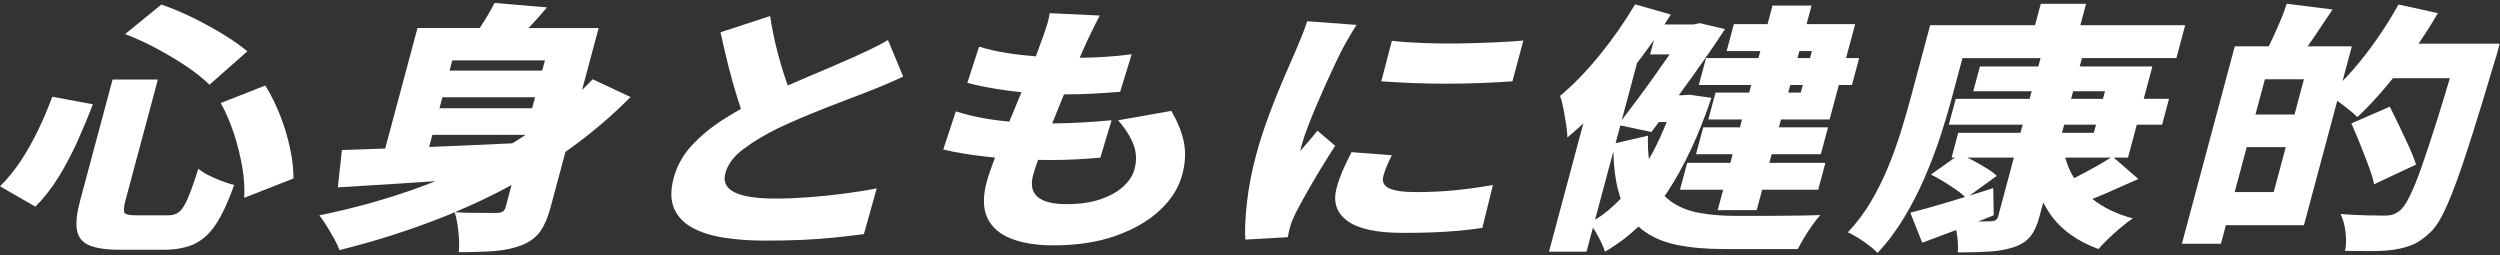
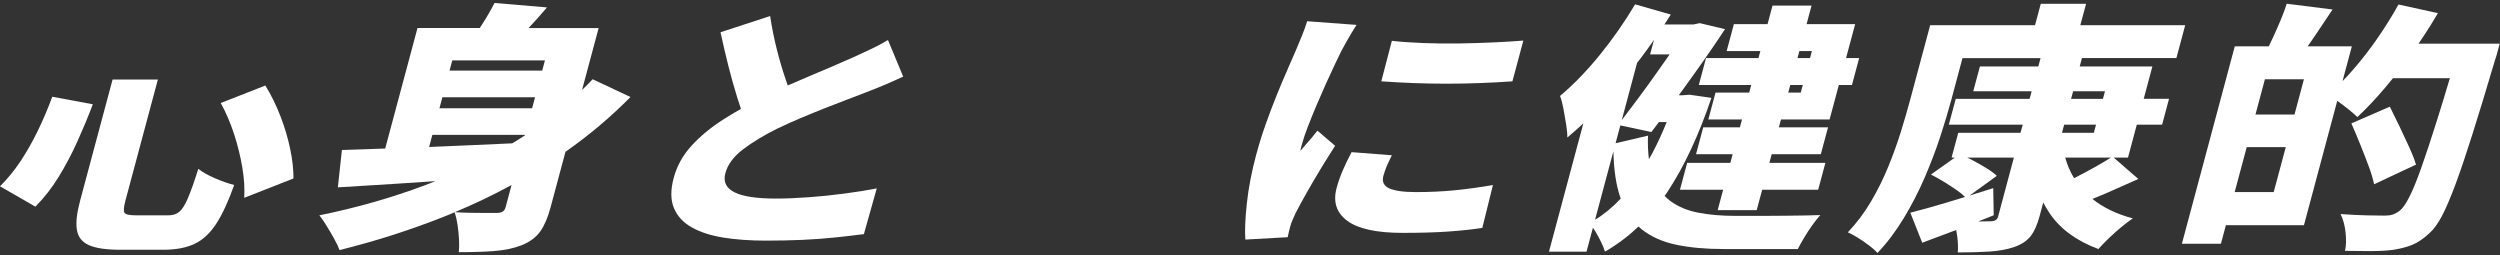
<svg xmlns="http://www.w3.org/2000/svg" width="500" height="51" viewBox="0 0 500 51" fill="none">
  <rect x="0" y="0" width="500" height="51" fill="#333333" stroke="none" />
-   <path d="M39.66 33.764C38.852 36.342 38.153 38.301 37.577 39.641C37.002 40.981 36.427 41.884 35.866 42.357C35.305 42.83 34.584 43.063 33.71 43.063H27.156C25.882 43.063 25.132 42.896 24.906 42.568C24.68 42.24 24.739 41.425 25.081 40.136L31.577 15.9H22.517L16.022 40.136C15.359 42.612 15.14 44.556 15.381 45.983C15.614 47.411 16.422 48.43 17.806 49.042C19.189 49.647 21.272 49.952 24.054 49.952H32.633C35.174 49.952 37.279 49.552 38.946 48.751C40.614 47.95 42.056 46.602 43.279 44.702C44.503 42.801 45.69 40.238 46.833 36.997C45.719 36.721 44.444 36.276 43.017 35.664C41.59 35.053 40.468 34.419 39.653 33.757L39.66 33.764Z" fill="white" />
-   <path d="M41.902 16.942L49.476 10.257C48.172 9.179 46.585 8.065 44.713 6.915C42.842 5.764 40.832 4.657 38.691 3.601C36.55 2.538 34.409 1.642 32.261 0.914L25.015 6.82C27.141 7.621 29.275 8.597 31.409 9.747C33.542 10.898 35.53 12.092 37.365 13.323C39.201 14.561 40.708 15.77 41.902 16.957V16.942Z" fill="white" />
+   <path d="M39.66 33.764C38.852 36.342 38.153 38.301 37.577 39.641C37.002 40.981 36.427 41.884 35.866 42.357C35.305 42.83 34.584 43.063 33.71 43.063H27.156C25.882 43.063 25.132 42.896 24.906 42.568C24.68 42.24 24.739 41.425 25.081 40.136L31.577 15.9H22.517L16.022 40.136C15.359 42.612 15.14 44.556 15.381 45.983C15.614 47.411 16.422 48.43 17.806 49.042C19.189 49.647 21.272 49.952 24.054 49.952H32.633C35.174 49.952 37.279 49.552 38.946 48.751C40.614 47.95 42.056 46.602 43.279 44.702C44.503 42.801 45.69 40.238 46.833 36.997C45.719 36.721 44.444 36.276 43.017 35.664C41.59 35.053 40.468 34.419 39.653 33.757L39.66 33.764" fill="white" />
  <path d="M18.57 20.86L10.457 19.346C9.583 21.712 8.615 23.985 7.559 26.162C6.496 28.339 5.352 30.357 4.122 32.221C2.884 34.085 1.515 35.767 0 37.26L7.071 41.331C8.812 39.59 10.363 37.602 11.732 35.374C13.101 33.146 14.353 30.786 15.475 28.296C16.596 25.805 17.63 23.329 18.57 20.853V20.86Z" fill="white" />
  <path d="M56.074 23.212C55.229 21.02 54.231 18.981 53.066 17.102L44.145 20.605C45.194 22.484 46.083 24.567 46.825 26.846C47.561 29.126 48.114 31.376 48.478 33.582C48.843 35.796 48.959 37.784 48.843 39.561L58.696 35.694C58.703 33.881 58.484 31.9 58.026 29.737C57.574 27.582 56.926 25.404 56.081 23.212H56.074Z" fill="white" />
  <path d="M98.959 50.193C100.991 50.033 102.804 49.647 104.399 49.021C106.008 48.358 107.225 47.441 108.055 46.276C108.885 45.11 109.569 43.516 110.108 41.498L113.094 30.364C117.784 27.072 122.124 23.424 126.1 19.404L118.534 15.85C117.842 16.578 117.136 17.292 116.407 17.998L119.728 5.611H105.71C106.97 4.271 108.208 2.902 109.395 1.482L98.908 0.594C98.238 1.919 97.386 3.383 96.359 4.978C96.221 5.189 96.083 5.393 95.951 5.604H83.499L77.039 29.708C73.813 29.818 70.93 29.919 68.381 30L67.573 37.471C71.082 37.26 75.015 37.02 79.355 36.743C81.868 36.583 84.453 36.408 87.096 36.233C86.368 36.525 85.64 36.809 84.897 37.085C78.234 39.576 71.221 41.571 63.873 43.064C64.317 43.625 64.805 44.324 65.329 45.183C65.854 46.035 66.364 46.895 66.844 47.768C67.325 48.635 67.682 49.385 67.907 50.011C75.263 48.198 82.428 45.89 89.397 43.093C89.907 42.889 90.41 42.671 90.919 42.46C91.167 43.151 91.356 43.974 91.502 44.921C91.64 45.875 91.742 46.844 91.801 47.819C91.859 48.795 91.844 49.662 91.757 50.434C94.539 50.434 96.942 50.354 98.974 50.201L98.959 50.193ZM90.453 12.085H108.987L108.441 14.124H89.907L90.453 12.085ZM88.48 19.455H107.013L106.423 21.647H87.89L88.48 19.455ZM85.822 29.388L86.47 26.977H105.003L104.974 27.079C104.472 27.407 103.977 27.728 103.467 28.048C103.125 28.259 102.782 28.456 102.44 28.667C99.651 28.791 96.855 28.915 94.022 29.046C91.196 29.177 88.465 29.293 85.822 29.395V29.388ZM90.956 42.438C94.859 40.807 98.646 39.001 102.309 37.005L101.137 41.389C101.013 41.841 100.809 42.154 100.525 42.329C100.241 42.503 99.819 42.591 99.265 42.591H97.27C96.338 42.591 95.296 42.583 94.145 42.562C93.017 42.547 91.954 42.503 90.956 42.431V42.438Z" fill="white" />
  <path d="M166.837 13.134C165.424 13.724 163.902 14.372 162.264 15.064C160.727 15.719 159.154 16.396 157.545 17.095C157.406 16.695 157.268 16.287 157.13 15.872C156.503 14.044 155.921 12.071 155.382 9.944C154.836 7.818 154.384 5.575 154.027 3.208L144.102 6.449C144.597 8.75 145.129 11 145.682 13.214C146.243 15.428 146.833 17.54 147.466 19.557C147.706 20.321 147.947 21.057 148.187 21.771C146.956 22.47 145.755 23.198 144.59 23.941C142.143 25.506 140.053 27.239 138.312 29.14C136.572 31.041 135.378 33.189 134.737 35.592C134.096 37.995 134.11 40.005 134.788 41.622C135.465 43.239 136.659 44.528 138.371 45.489C140.082 46.443 142.201 47.127 144.735 47.528C147.27 47.928 150.066 48.125 153.124 48.125C155.782 48.125 158.251 48.074 160.523 47.972C162.795 47.87 164.944 47.71 166.968 47.499C168.993 47.288 170.93 47.062 172.779 46.822L175.35 37.682C173.377 38.068 171.199 38.411 168.818 38.724C166.429 39.037 164.048 39.285 161.681 39.452C159.314 39.627 157.13 39.714 155.149 39.714C151.333 39.714 148.588 39.299 146.905 38.462C145.223 37.624 144.611 36.357 145.07 34.646C145.536 32.905 146.709 31.318 148.58 29.89C150.452 28.463 152.717 27.087 155.375 25.761C156.882 25.033 158.462 24.319 160.123 23.62C161.776 22.921 163.422 22.251 165.038 21.61C166.662 20.97 168.17 20.38 169.561 19.863C170.952 19.338 172.139 18.887 173.114 18.501C174.483 17.977 175.787 17.459 177.018 16.935C178.248 16.411 179.457 15.872 180.637 15.318L177.593 8.007C176.552 8.633 175.459 9.216 174.323 9.755C173.187 10.294 171.891 10.898 170.442 11.553C169.444 12.005 168.242 12.529 166.837 13.119V13.134Z" fill="white" />
-   <path d="M197.342 36.379C196.549 39.342 196.6 41.753 197.488 43.61C198.377 45.474 199.964 46.85 202.251 47.739C204.537 48.627 207.363 49.072 210.742 49.072C215.352 49.072 219.452 48.445 223.042 47.193C226.632 45.94 229.596 44.243 231.912 42.102C234.235 39.961 235.749 37.566 236.456 34.922C237.053 32.694 237.169 30.589 236.805 28.601C236.441 26.613 235.596 24.472 234.264 22.178L223.632 24.057C225.03 25.659 226.042 27.254 226.668 28.834C227.295 30.422 227.375 32.096 226.894 33.873C226.566 35.09 225.824 36.233 224.666 37.296C223.508 38.359 221.979 39.211 220.078 39.859C218.177 40.508 215.898 40.828 213.232 40.828C210.567 40.828 208.674 40.347 207.538 39.393C206.402 38.432 206.096 36.983 206.62 35.031C206.824 34.274 207.159 33.247 207.611 31.973C208.419 31.987 209.22 32.002 210.05 32.002C211.842 32.002 213.575 31.958 215.271 31.871C216.961 31.783 218.563 31.674 220.071 31.529L222.313 24.057C220.442 24.232 218.425 24.377 216.269 24.501C214.114 24.625 212.177 24.683 210.472 24.683C210.465 24.683 210.451 24.683 210.443 24.683C210.909 23.532 211.375 22.367 211.856 21.18C212.177 20.394 212.49 19.637 212.803 18.879C215.104 18.879 217.092 18.821 218.745 18.726C220.522 18.624 222.284 18.5 224.025 18.362L226.341 10.839C224.935 11.051 223.202 11.226 221.134 11.364C219.488 11.473 217.755 11.539 215.934 11.56C215.978 11.451 216.029 11.335 216.08 11.233C216.648 9.929 217.077 8.961 217.361 8.334C217.718 7.606 218.097 6.82 218.498 5.982C218.898 5.145 219.386 4.191 219.954 3.106L209.948 2.64C209.853 3.302 209.701 3.98 209.489 4.679C209.278 5.378 208.936 6.419 208.441 7.81C208.084 8.822 207.661 9.98 207.166 11.269C205.178 11.116 203.248 10.898 201.406 10.607C199.331 10.279 197.466 9.849 195.82 9.325L193.461 16.585C195.245 17.037 197.182 17.437 199.28 17.787C200.911 18.056 202.593 18.267 204.297 18.442C204.151 18.799 204.006 19.149 203.853 19.505C203.168 21.137 202.513 22.739 201.865 24.326C200.423 24.195 198.988 24.02 197.554 23.787C195.384 23.438 193.25 22.935 191.167 22.273L188.647 29.897C191.182 30.523 194.291 31.026 197.983 31.412C198.318 31.448 198.675 31.47 199.01 31.507C198.93 31.71 198.85 31.922 198.777 32.118C198.1 33.91 197.619 35.33 197.342 36.379Z" fill="white" />
  <path d="M291.787 8.692C289.376 8.728 287.009 8.699 284.686 8.611C282.363 8.524 280.259 8.378 278.373 8.167L276.261 16.265C278.212 16.404 280.295 16.52 282.516 16.607C284.737 16.695 287.002 16.738 289.303 16.738C291.605 16.738 293.884 16.695 296.134 16.607C298.384 16.52 300.496 16.411 302.484 16.265L304.669 8.116C302.965 8.255 300.991 8.378 298.763 8.48C296.527 8.582 294.212 8.655 291.794 8.692H291.787Z" fill="white" />
  <path d="M251.29 30.735C250.336 34.288 249.695 37.602 249.368 40.682C249.04 43.763 248.938 46.173 249.069 47.914L257.538 47.44C257.611 47.025 257.706 46.596 257.822 46.159C257.939 45.722 258.034 45.365 258.106 45.088C258.172 44.848 258.31 44.462 258.536 43.938C258.755 43.413 258.958 42.962 259.141 42.583C259.643 41.607 260.306 40.369 261.15 38.876C261.988 37.383 262.92 35.781 263.954 34.07C264.988 32.366 266.015 30.727 267.027 29.162L263.488 26.132C263.117 26.62 262.745 27.079 262.374 27.516C261.995 27.953 261.624 28.375 261.26 28.798C260.888 29.213 260.502 29.664 260.095 30.152C260.08 30.05 260.116 29.839 260.204 29.526C260.291 29.213 260.342 29.023 260.357 28.951C260.619 27.975 261.012 26.802 261.536 25.426C262.061 24.05 262.651 22.608 263.291 21.093C263.932 19.578 264.58 18.1 265.229 16.651C265.877 15.209 266.467 13.927 267.005 12.813C267.544 11.699 267.945 10.861 268.214 10.308C268.375 9.995 268.651 9.492 269.037 8.793C269.423 8.094 269.831 7.38 270.268 6.652C270.705 5.924 271.047 5.363 271.309 4.977L261.434 4.249C261.136 5.225 260.757 6.252 260.313 7.329C259.862 8.407 259.475 9.347 259.141 10.148C258.718 11.123 258.179 12.361 257.524 13.854C256.861 15.354 256.155 17.029 255.397 18.894C254.64 20.758 253.905 22.702 253.184 24.72C252.463 26.737 251.836 28.739 251.305 30.727L251.29 30.735Z" fill="white" />
  <path d="M298.588 37.005C295.755 37.492 293.148 37.849 290.767 38.075C288.386 38.301 285.859 38.417 283.201 38.417C281.97 38.417 280.914 38.359 280.033 38.235C279.152 38.111 278.438 37.929 277.885 37.689C277.331 37.449 276.953 37.114 276.749 36.699C276.545 36.284 276.516 35.796 276.661 35.235C276.851 34.536 277.076 33.873 277.339 33.247C277.608 32.621 277.95 31.892 278.373 31.055L270.318 30.429C269.597 31.791 268.993 33.043 268.505 34.194C268.017 35.344 267.624 36.473 267.325 37.587C266.575 40.376 267.289 42.568 269.466 44.17C271.636 45.773 275.329 46.574 280.528 46.574C284.06 46.574 287.097 46.486 289.624 46.311C292.151 46.137 294.43 45.889 296.462 45.583L298.581 37.019L298.588 37.005Z" fill="white" />
  <path d="M312.002 19.192C312.265 19.855 312.498 20.722 312.702 21.807C312.905 22.884 313.087 23.948 313.248 24.996C313.401 26.038 313.481 26.875 313.466 27.502C314.537 26.62 315.607 25.666 316.67 24.669L309.796 50.331H317.304L318.586 45.54C318.76 45.78 318.928 46.028 319.095 46.312C319.503 47.011 319.882 47.71 320.224 48.423C320.566 49.137 320.829 49.771 320.996 50.331C323.428 48.919 325.657 47.244 327.703 45.314C327.9 45.496 328.104 45.671 328.308 45.838C330.194 47.338 332.502 48.373 335.247 48.948C337.993 49.523 341.153 49.807 344.729 49.807H359.563C359.898 49.144 360.32 48.387 360.83 47.535C361.34 46.683 361.879 45.853 362.447 45.052C363.022 44.251 363.561 43.574 364.064 43.013C363.299 43.049 362.316 43.071 361.121 43.093C359.927 43.107 358.645 43.129 357.298 43.144C355.944 43.158 354.597 43.173 353.271 43.173H346.987C344.328 43.173 341.896 42.962 339.704 42.547C337.512 42.132 335.648 41.352 334.097 40.224C333.675 39.918 333.289 39.568 332.924 39.19C333.114 38.913 333.31 38.651 333.492 38.374C336.842 33.291 339.77 27.021 342.282 19.571L337.92 18.945L336.58 19.047H335.757C337.367 16.848 338.947 14.655 340.483 12.463C342.151 10.097 343.659 7.883 344.998 5.829L339.959 4.628L338.699 4.89H332.888C333.325 4.227 333.755 3.565 334.162 2.909L327.019 0.87C324.979 4.315 322.642 7.672 320.006 10.927C317.362 14.182 314.69 16.942 311.981 19.207L312.002 19.192ZM327.419 12.573C327.63 12.296 327.849 12.027 328.06 11.75C329.014 10.483 329.924 9.23 330.798 7.985L330.019 10.883H333.929C333.099 12.063 332.233 13.294 331.315 14.59C330.063 16.367 328.774 18.144 327.448 19.921C326.378 21.348 325.351 22.702 324.353 24.02L327.419 12.573ZM324.069 25.084L330.274 26.402C330.769 25.754 331.271 25.091 331.781 24.414H333.34C332.495 26.511 331.57 28.536 330.55 30.473C330.303 30.946 330.041 31.383 329.786 31.842C329.604 30.436 329.538 28.87 329.596 27.13L323.115 28.645L324.069 25.084ZM322.678 30.261C322.758 33.961 323.217 37.034 324.055 39.459C324.084 39.546 324.12 39.627 324.149 39.714C322.547 41.432 320.836 42.845 319.008 43.952L322.678 30.261Z" fill="white" />
  <path d="M365.92 23.89L367.77 16.994H370.392L371.834 11.612H369.212L371.033 4.825H361.318L362.308 1.118H354.502L353.511 4.825H346.775L345.333 10.207H352.07L351.691 11.619H341.204L339.762 17.001H350.249L349.841 18.516H343.105L341.663 23.897H348.399L347.977 25.463H340.644L339.202 30.845H346.528L346.069 32.57H337.432L335.99 37.952H344.627L343.535 42.023H351.341L352.434 37.952H363.634L365.076 32.57H353.876L354.334 30.845H364.165L365.607 25.463H355.776L356.199 23.897H365.913L365.92 23.89ZM359.876 10.207H362.381L362.003 11.619H359.497L359.876 10.207ZM358.056 17.001H360.561L360.153 18.516H357.648L358.056 17.001Z" fill="white" />
  <path d="M419.693 49.8C420.502 48.861 421.587 47.783 422.941 46.559C424.303 45.343 425.512 44.382 426.568 43.683C423.284 42.795 420.596 41.491 418.477 39.787C419.286 39.467 420.123 39.124 421.004 38.746C423.225 37.784 425.446 36.801 427.667 35.796L422.737 31.514H425.599L427.362 24.931H432.423L433.806 19.761H428.745L430.478 13.287H415.943L416.387 11.619H435.278L437.04 5.036H416.067L417.217 0.754H408.158L407.008 5.036H386.035L382 20.081C381.476 22.033 380.857 24.145 380.151 26.431C379.437 28.711 378.599 31.034 377.624 33.408C376.655 35.775 375.512 38.076 374.201 40.304C372.89 42.532 371.346 44.586 369.569 46.465C370.137 46.705 370.815 47.077 371.601 47.565C372.388 48.052 373.138 48.577 373.866 49.13C374.594 49.684 375.133 50.172 375.497 50.594C377.442 48.54 379.189 46.217 380.762 43.617C382.328 41.025 383.719 38.331 384.92 35.549C386.122 32.76 387.163 30.036 388.037 27.378C388.911 24.72 389.639 22.288 390.229 20.088L392.494 11.626H408.107L407.663 13.294H395.982L394.65 18.253H406.33L405.923 19.768H391.147L389.763 24.938H404.539L404.102 26.555H391.649L390.317 31.514H390.972L386.188 34.908C387.032 35.33 387.899 35.811 388.809 36.372C389.712 36.932 390.564 37.486 391.373 38.047C392.057 38.52 392.596 38.971 393.004 39.394C391.875 39.743 390.746 40.086 389.632 40.42C386.675 41.309 384.149 42.015 382.066 42.54L384.447 48.548C386.559 47.761 388.831 46.916 391.241 45.999C391.322 46.407 391.394 46.836 391.453 47.295C391.606 48.511 391.635 49.574 391.555 50.485C394.016 50.485 396.172 50.426 398.007 50.303C399.849 50.179 401.466 49.873 402.871 49.392C404.27 48.904 405.347 48.198 406.09 47.273C406.833 46.348 407.437 45.016 407.903 43.275L408.646 40.493C409.047 41.258 409.484 42.001 409.957 42.7C412.098 45.831 415.331 48.198 419.672 49.8H419.693ZM419.06 33.371C417.727 34.121 416.373 34.842 414.996 35.541C414.931 35.571 414.88 35.6 414.814 35.629C414.028 34.354 413.445 32.978 413.045 31.522H422.177C421.281 32.09 420.247 32.709 419.06 33.379V33.371ZM414.625 18.253H420.997L420.589 19.768H414.217L414.625 18.253ZM412.833 24.938H419.205L418.769 26.555H412.397L412.833 24.938ZM399.653 43.217C399.551 43.603 399.376 43.872 399.136 44.025C398.895 44.178 398.516 44.258 397.999 44.258C397.679 44.258 397.111 44.266 396.295 44.287C396.091 44.287 395.866 44.287 395.655 44.287C396.689 43.88 397.723 43.472 398.742 43.057L398.648 37.624C397.06 38.134 395.48 38.629 393.907 39.117L399.361 35.17C398.859 34.682 398.174 34.18 397.322 33.655C396.47 33.131 395.574 32.621 394.635 32.111C394.234 31.893 393.841 31.696 393.448 31.514H402.777L399.645 43.217H399.653Z" fill="white" />
  <path d="M474.252 50.216C475.978 50.216 477.464 50.128 478.702 49.953C480.071 49.742 481.309 49.422 482.416 48.985C483.523 48.548 484.688 47.754 485.911 46.611C486.741 45.883 487.557 44.754 488.365 43.239C489.166 41.724 490.062 39.635 491.06 36.969C492.057 34.304 493.193 30.932 494.482 26.861C495.771 22.791 497.279 17.846 498.997 12.027C499.121 11.714 499.252 11.299 499.391 10.775C499.529 10.251 499.711 9.573 499.937 8.736H483.705C485.103 6.697 486.399 4.658 487.579 2.626L479.699 0.9C478.469 3.128 477.07 5.364 475.519 7.614C473.968 9.857 472.337 11.962 470.647 13.906C469.934 14.729 469.22 15.494 468.506 16.222L470.371 9.26H461.537C461.967 8.648 462.404 8.015 462.877 7.33C464.086 5.553 465.295 3.747 466.511 1.898L457.343 0.747C457.044 1.723 456.644 2.793 456.156 3.959C455.668 5.124 455.158 6.282 454.626 7.432C454.328 8.08 454.044 8.685 453.76 9.26H446.958L436.377 48.752H444.184L445.174 45.045H460.787L467.451 20.169C467.494 20.198 467.531 20.227 467.574 20.256C468.324 20.795 469.06 21.356 469.781 21.931C470.502 22.506 471.063 23.002 471.47 23.417C473.269 21.749 475.126 19.776 477.041 17.518C477.566 16.907 478.083 16.273 478.592 15.639H489.975C489.079 18.647 488.249 21.37 487.477 23.817C486.268 27.662 485.212 30.867 484.302 33.43C483.399 35.986 482.59 37.974 481.869 39.387C481.156 40.8 480.5 41.732 479.896 42.183C479.408 42.533 478.957 42.773 478.541 42.911C478.126 43.05 477.624 43.123 477.027 43.123C476.233 43.123 475.017 43.108 473.378 43.072C471.74 43.035 469.985 42.948 468.113 42.81C468.63 43.851 468.965 45.089 469.118 46.516C469.271 47.944 469.235 49.16 469.002 50.172C470.779 50.208 472.534 50.223 474.259 50.223L474.252 50.216ZM454.743 38.411H446.936L449.347 29.425H457.153L454.743 38.411ZM458.901 22.9H451.095L452.981 15.851H460.787L458.901 22.9Z" fill="white" />
  <path d="M474.827 36.844L483.201 32.926C482.888 31.885 482.422 30.691 481.803 29.351C481.192 28.011 480.543 26.634 479.873 25.222C479.196 23.809 478.563 22.513 477.966 21.333L470.275 24.676C470.843 25.965 471.426 27.348 472.023 28.826C472.62 30.305 473.181 31.747 473.698 33.138C474.222 34.529 474.594 35.767 474.82 36.844H474.827Z" fill="white" />
</svg>